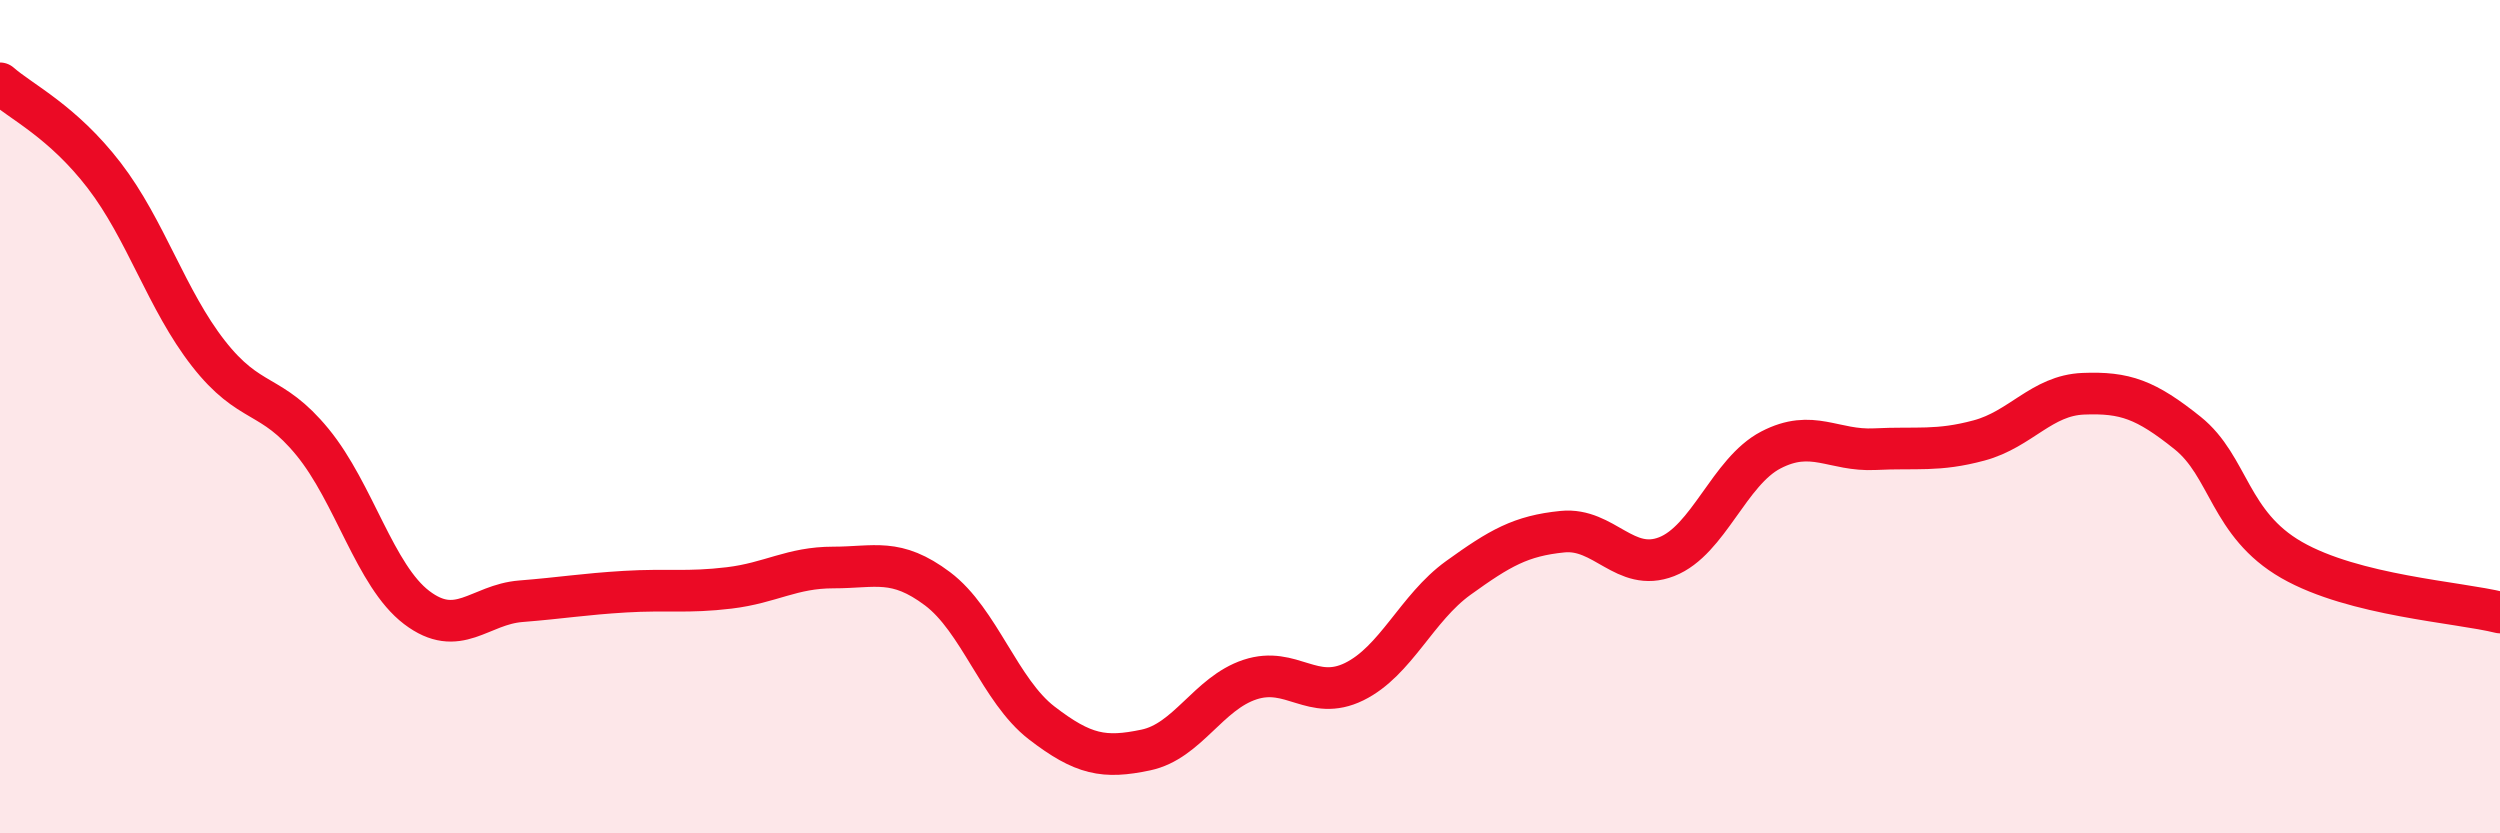
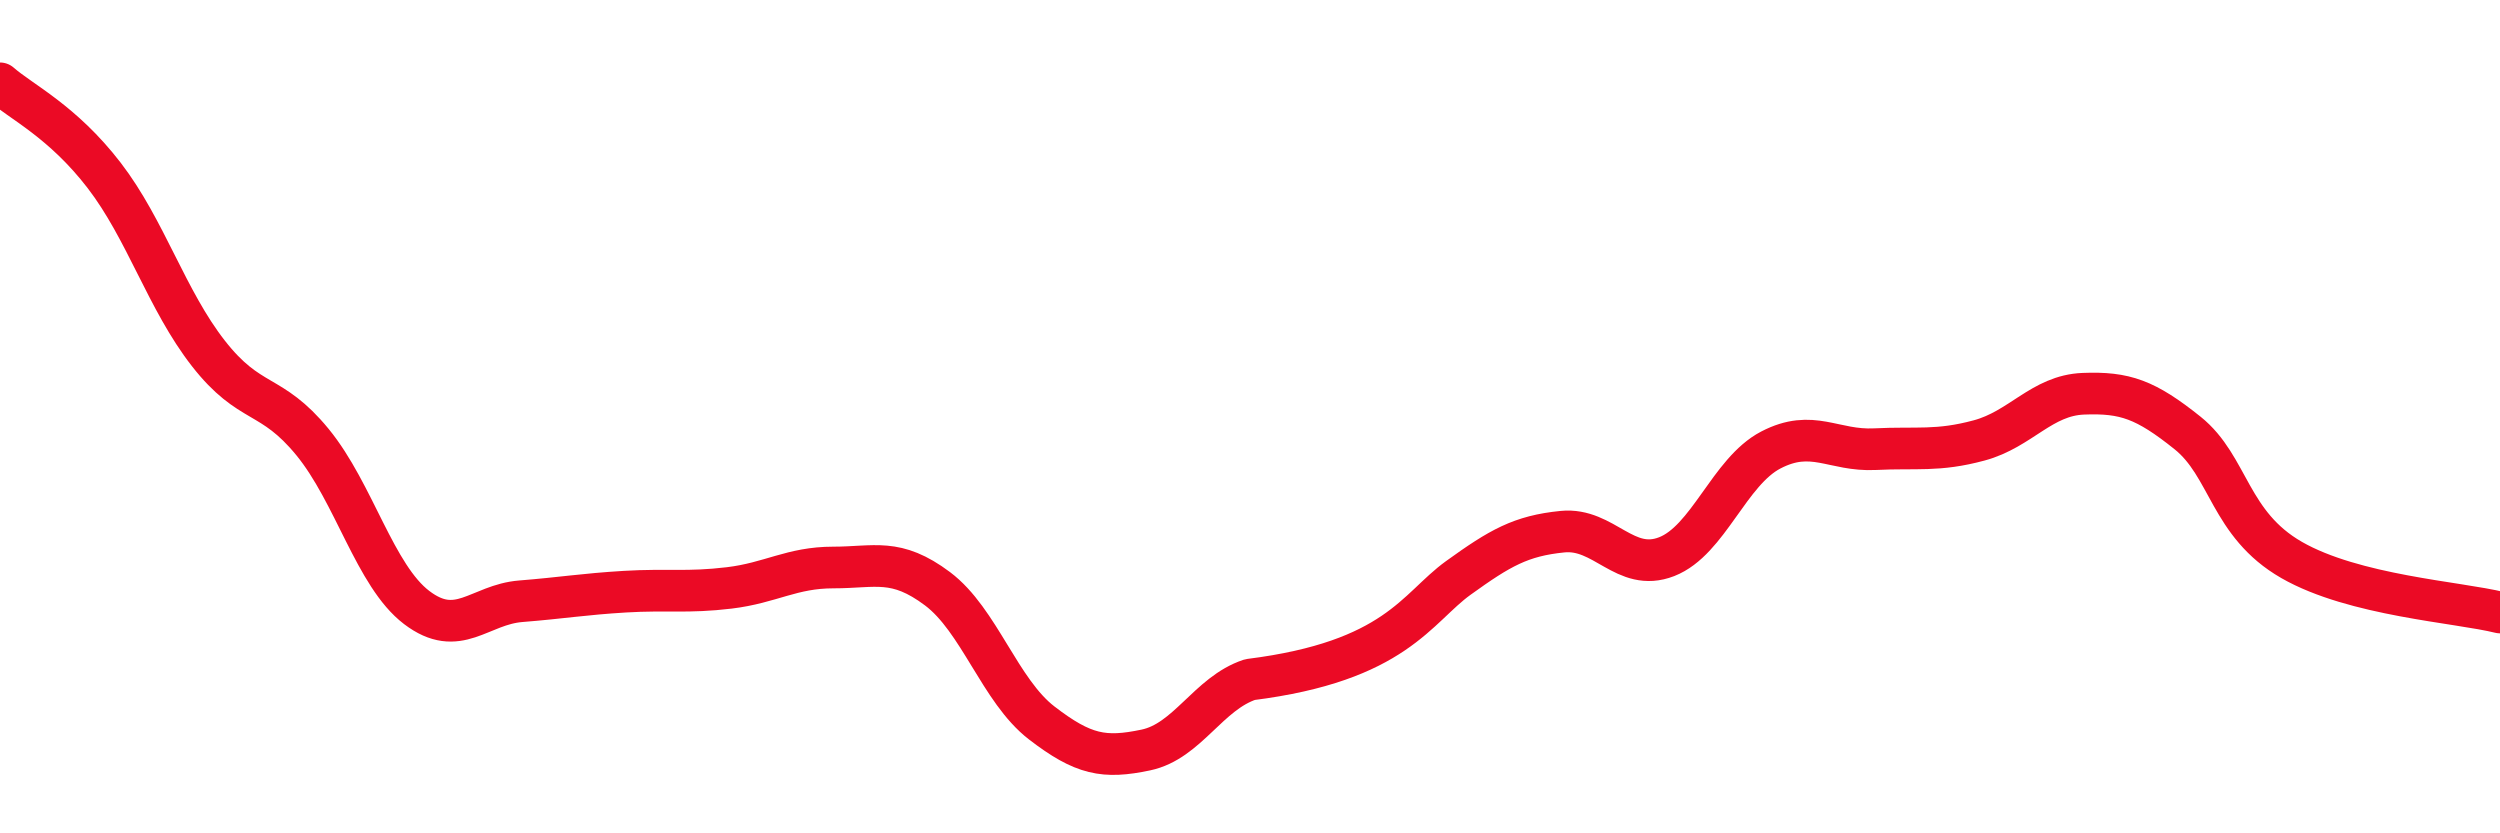
<svg xmlns="http://www.w3.org/2000/svg" width="60" height="20" viewBox="0 0 60 20">
-   <path d="M 0,2 C 0.5,2.44 1.5,2.91 2.5,4.21 C 3.5,5.51 4,7.2 5,8.48 C 6,9.76 6.5,9.39 7.5,10.61 C 8.5,11.83 9,13.82 10,14.58 C 11,15.34 11.5,14.51 12.5,14.43 C 13.5,14.35 14,14.26 15,14.2 C 16,14.14 16.5,14.23 17.5,14.11 C 18.5,13.99 19,13.62 20,13.62 C 21,13.62 21.5,13.38 22.5,14.13 C 23.5,14.88 24,16.58 25,17.35 C 26,18.12 26.5,18.21 27.5,18 C 28.5,17.79 29,16.64 30,16.31 C 31,15.98 31.5,16.85 32.5,16.36 C 33.5,15.87 34,14.59 35,13.87 C 36,13.15 36.5,12.86 37.5,12.76 C 38.5,12.66 39,13.75 40,13.36 C 41,12.97 41.5,11.32 42.5,10.8 C 43.5,10.28 44,10.83 45,10.78 C 46,10.73 46.5,10.84 47.5,10.57 C 48.5,10.3 49,9.49 50,9.45 C 51,9.41 51.5,9.59 52.5,10.39 C 53.5,11.19 53.5,12.58 55,13.44 C 56.5,14.3 59,14.45 60,14.7L60 20L0 20Z" fill="#EB0A25" opacity="0.1" stroke-linecap="round" stroke-linejoin="round" />
-   <path d="M 0,2 C 0.5,2.44 1.5,2.91 2.5,4.21 C 3.5,5.51 4,7.2 5,8.48 C 6,9.76 6.5,9.39 7.5,10.61 C 8.5,11.83 9,13.82 10,14.58 C 11,15.34 11.5,14.51 12.5,14.43 C 13.5,14.35 14,14.26 15,14.2 C 16,14.14 16.5,14.23 17.5,14.11 C 18.5,13.99 19,13.62 20,13.62 C 21,13.62 21.5,13.38 22.5,14.13 C 23.5,14.88 24,16.58 25,17.35 C 26,18.12 26.5,18.21 27.5,18 C 28.5,17.79 29,16.64 30,16.31 C 31,15.98 31.5,16.85 32.5,16.36 C 33.5,15.87 34,14.59 35,13.87 C 36,13.15 36.5,12.86 37.5,12.76 C 38.5,12.66 39,13.75 40,13.36 C 41,12.97 41.5,11.32 42.5,10.8 C 43.5,10.28 44,10.83 45,10.78 C 46,10.73 46.5,10.84 47.5,10.57 C 48.5,10.3 49,9.49 50,9.45 C 51,9.41 51.5,9.59 52.5,10.39 C 53.5,11.19 53.5,12.58 55,13.44 C 56.5,14.3 59,14.45 60,14.7" stroke="#EB0A25" stroke-width="1" fill="none" stroke-linecap="round" stroke-linejoin="round" />
+   <path d="M 0,2 C 0.5,2.44 1.5,2.91 2.5,4.21 C 3.5,5.51 4,7.2 5,8.48 C 6,9.76 6.5,9.39 7.5,10.61 C 8.5,11.83 9,13.82 10,14.58 C 11,15.34 11.5,14.51 12.5,14.43 C 13.5,14.35 14,14.26 15,14.2 C 16,14.14 16.5,14.23 17.5,14.11 C 18.5,13.99 19,13.62 20,13.62 C 21,13.62 21.5,13.38 22.5,14.13 C 23.5,14.88 24,16.58 25,17.35 C 26,18.12 26.5,18.21 27.5,18 C 28.5,17.79 29,16.64 30,16.31 C 33.5,15.87 34,14.59 35,13.87 C 36,13.15 36.5,12.86 37.5,12.76 C 38.5,12.66 39,13.75 40,13.36 C 41,12.97 41.5,11.32 42.5,10.8 C 43.5,10.28 44,10.83 45,10.78 C 46,10.73 46.5,10.84 47.5,10.57 C 48.5,10.3 49,9.49 50,9.45 C 51,9.41 51.5,9.59 52.5,10.39 C 53.5,11.19 53.5,12.58 55,13.44 C 56.5,14.3 59,14.45 60,14.7" stroke="#EB0A25" stroke-width="1" fill="none" stroke-linecap="round" stroke-linejoin="round" />
</svg>